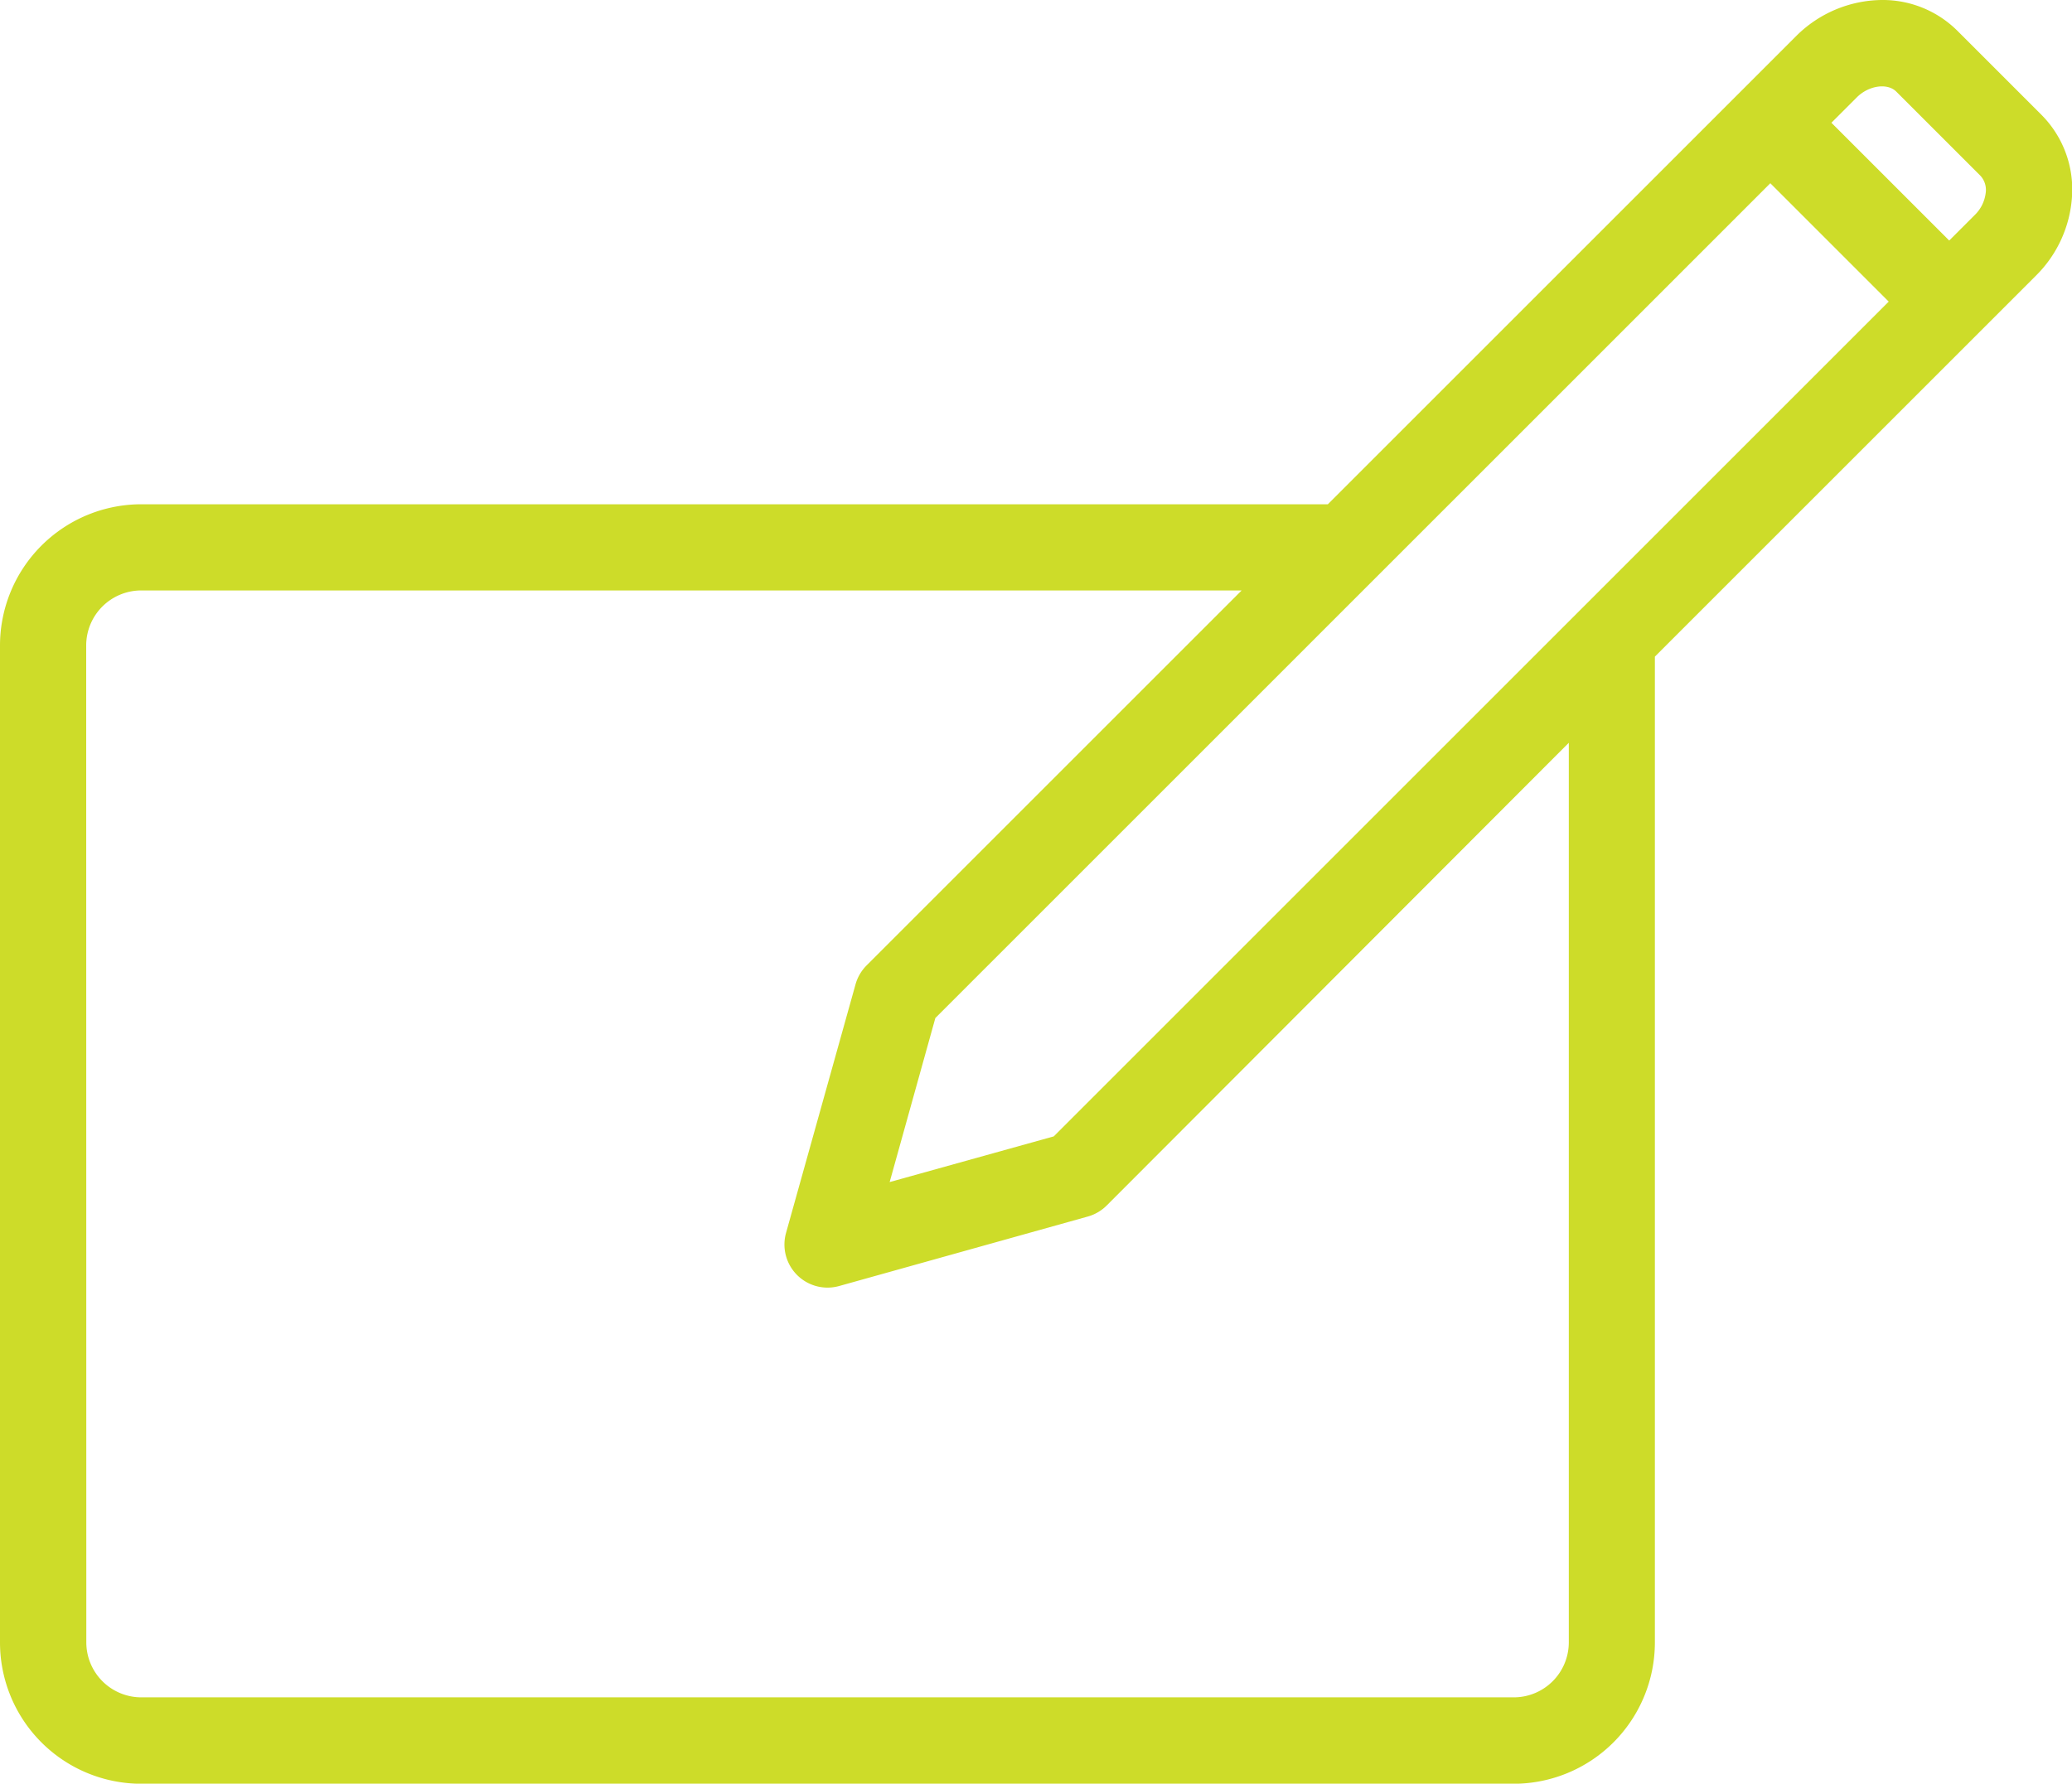
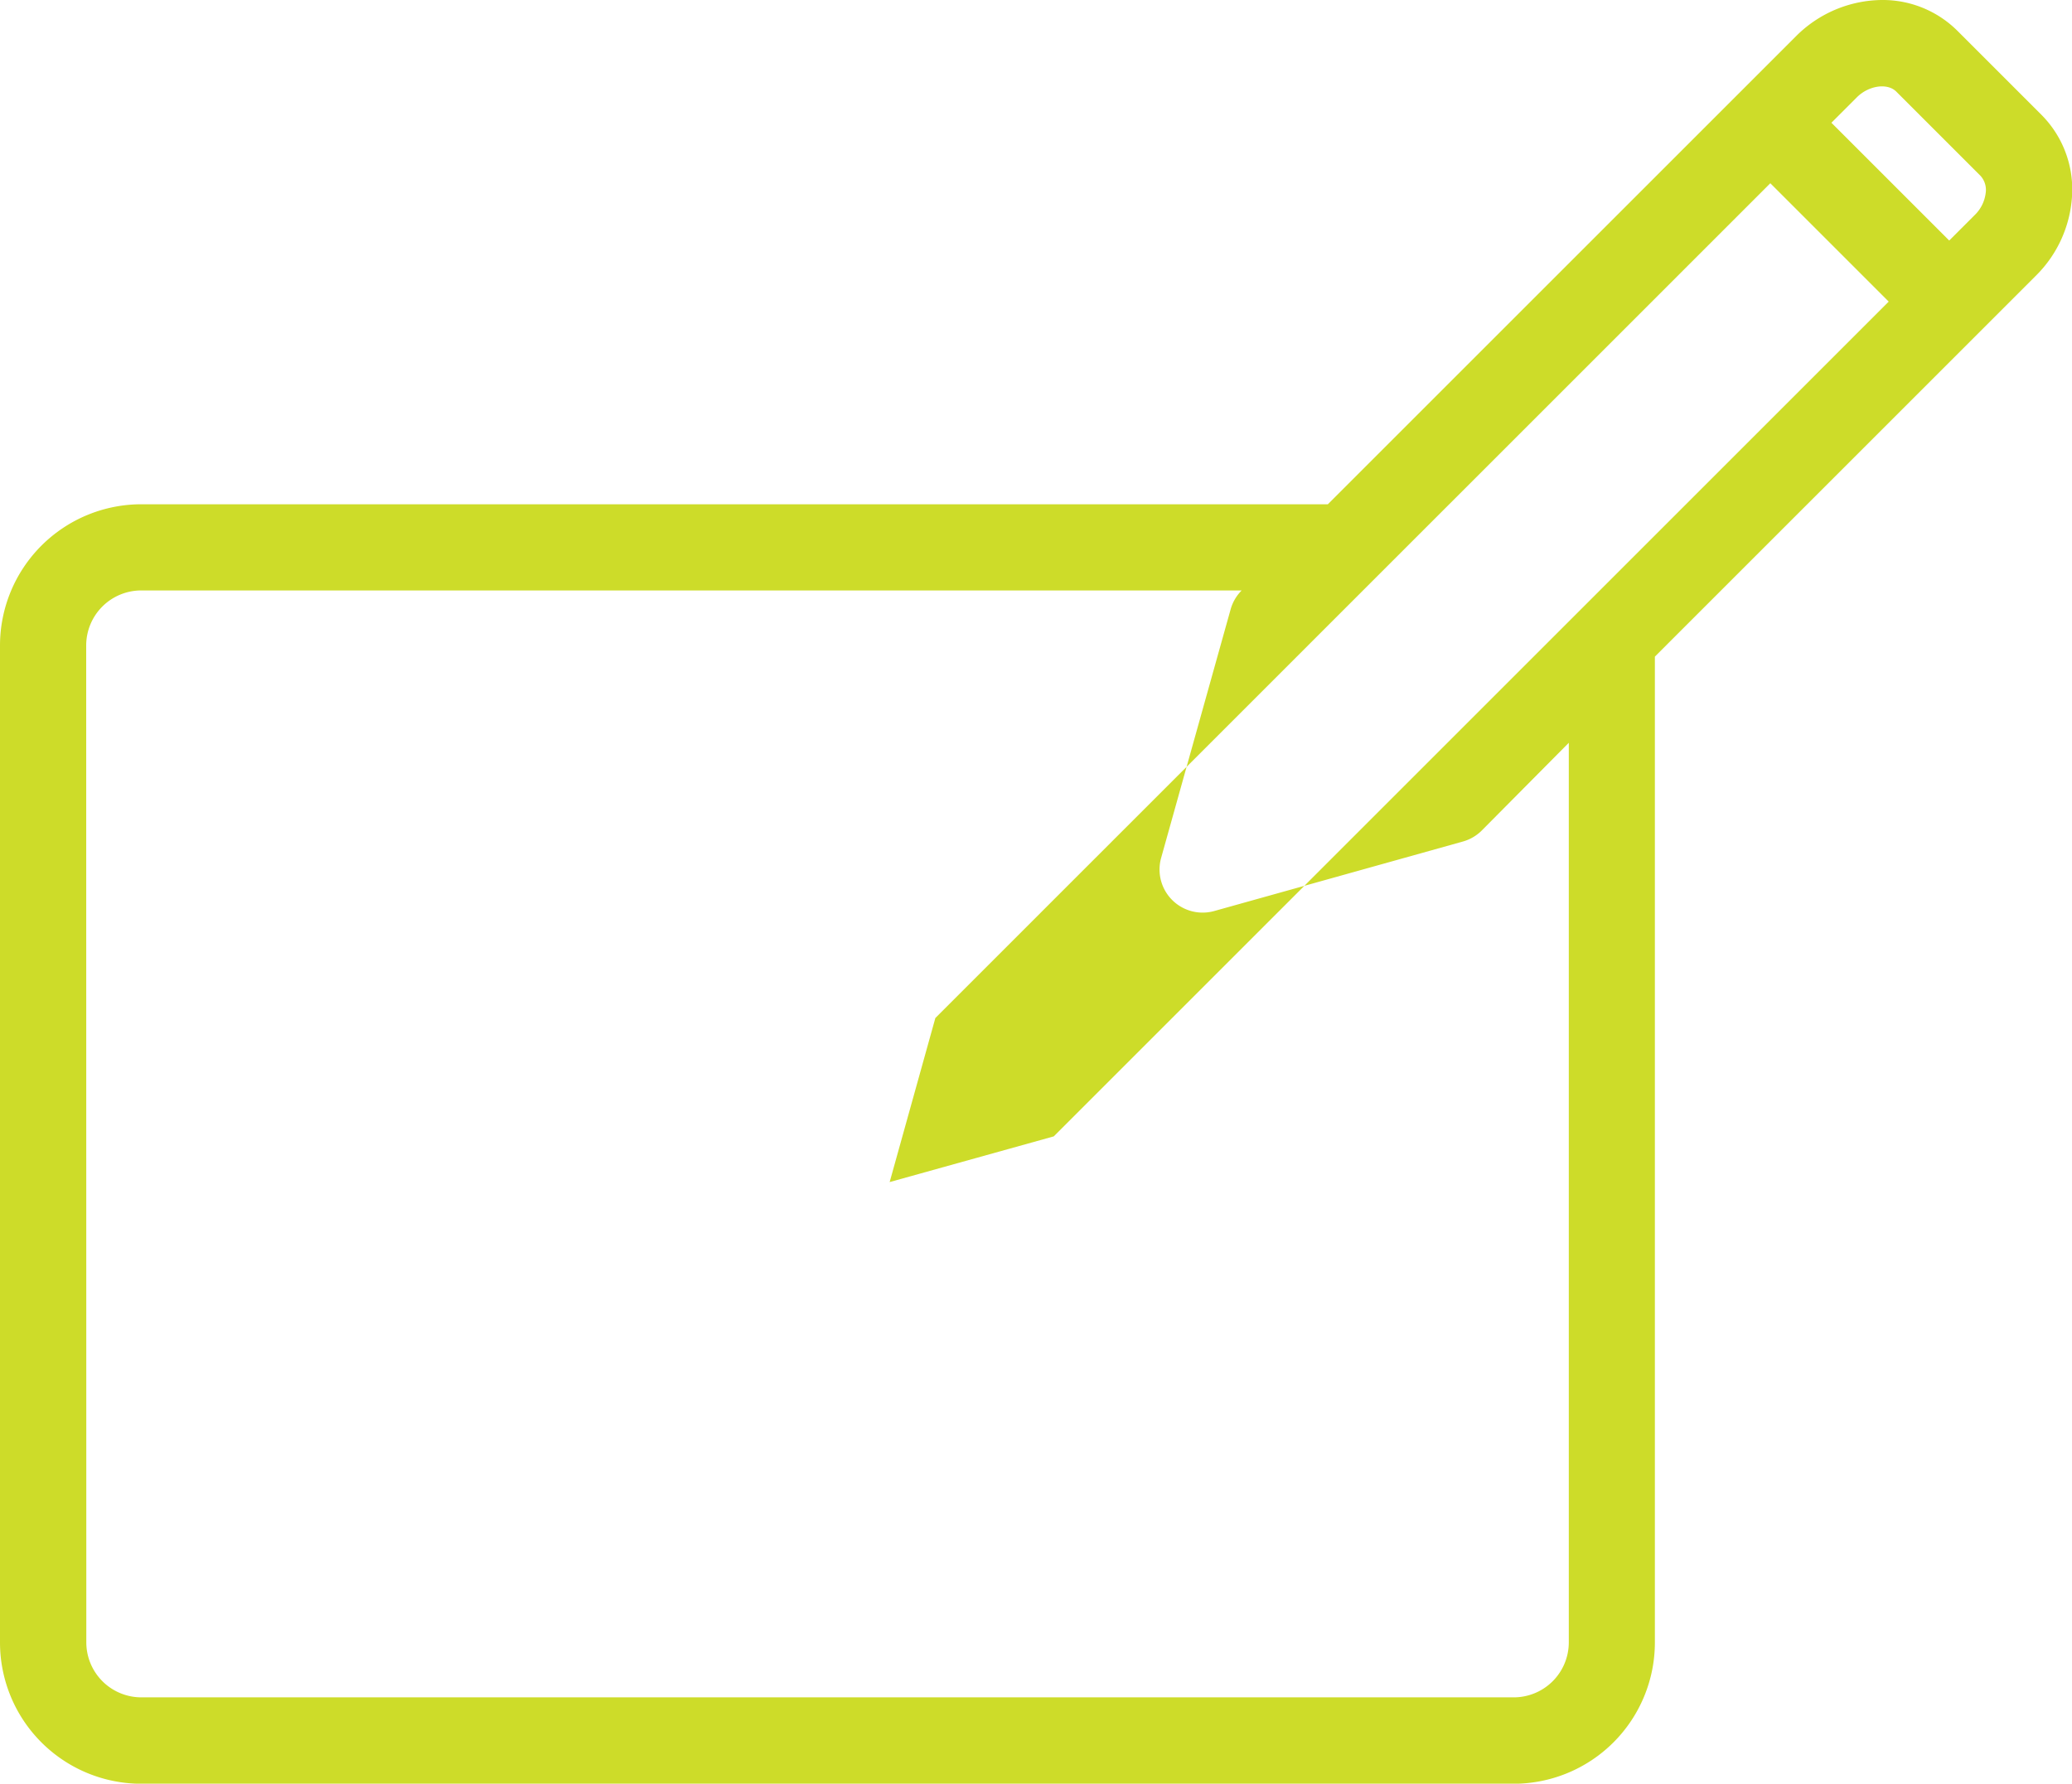
<svg xmlns="http://www.w3.org/2000/svg" viewBox="0 0 175 150.68">
  <defs>
    <style>.cls-1{fill:#cddc29;}</style>
  </defs>
  <title>grants</title>
  <g id="Layer_2" data-name="Layer 2">
    <g id="Design_system" data-name="Design system">
-       <path class="cls-1" d="M172.41,9.69l-7.1-7.1A8.94,8.94,0,0,0,158.93,0a10.37,10.37,0,0,0-7.25,3.07L112.15,42.6H11.93A11.94,11.94,0,0,0,0,54.52v84.24a11.94,11.94,0,0,0,11.93,11.93H127.85a11.94,11.94,0,0,0,11.92-11.93V55.47l32.15-32.15A10.33,10.33,0,0,0,175,16.61,8.93,8.93,0,0,0,172.41,9.69ZM7.28,54.52a4.65,4.65,0,0,1,4.64-4.64h92.95L73.19,81.56a3.65,3.65,0,0,0-.93,1.59l-5.87,21a3.64,3.64,0,0,0,4.49,4.49l21-5.87a3.65,3.65,0,0,0,1.59-.93L132.5,62.75v76a4.65,4.65,0,0,1-4.64,4.64H11.93a4.65,4.65,0,0,1-4.64-4.64ZM154.68,10.37l2.15-2.15c1-1,2.58-1.23,3.33-.48l7.1,7.1a1.77,1.77,0,0,1,.45,1.47,3.12,3.12,0,0,1-.93,1.86l-2.15,2.15ZM75.14,99.86,79,86l70.52-70.52,10,10L89,96Z" />
+       <path class="cls-1" d="M172.41,9.69l-7.1-7.1A8.94,8.94,0,0,0,158.93,0a10.37,10.37,0,0,0-7.25,3.07L112.15,42.6H11.93A11.94,11.94,0,0,0,0,54.52v84.24a11.94,11.94,0,0,0,11.93,11.93H127.85a11.94,11.94,0,0,0,11.92-11.93V55.47l32.15-32.15A10.33,10.33,0,0,0,175,16.61,8.93,8.93,0,0,0,172.41,9.69ZM7.28,54.52a4.65,4.65,0,0,1,4.64-4.64h92.95a3.65,3.65,0,0,0-.93,1.59l-5.87,21a3.64,3.64,0,0,0,4.49,4.49l21-5.87a3.65,3.65,0,0,0,1.59-.93L132.5,62.75v76a4.65,4.65,0,0,1-4.64,4.64H11.93a4.65,4.65,0,0,1-4.64-4.64ZM154.68,10.37l2.15-2.15c1-1,2.58-1.23,3.33-.48l7.1,7.1a1.77,1.77,0,0,1,.45,1.47,3.12,3.12,0,0,1-.93,1.86l-2.15,2.15ZM75.14,99.86,79,86l70.52-70.52,10,10L89,96Z" />
    </g>
  </g>
</svg>